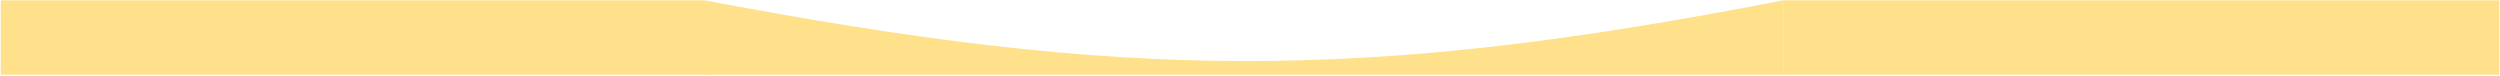
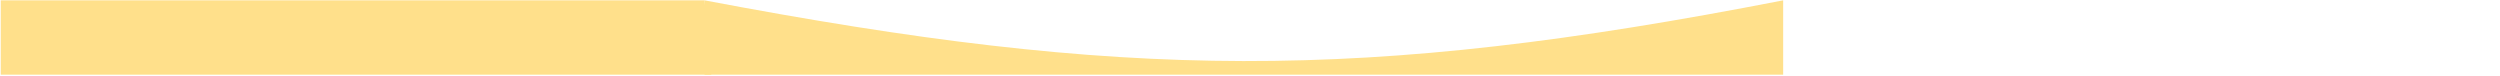
<svg xmlns="http://www.w3.org/2000/svg" width="2086" height="63" viewBox="0 0 2086 63" fill="none">
  <path d="M587.874 0.285C938.701 66.757 1135.74 68.889 1487.87 0.285V62.285L587.874 62.285V0.285Z" fill="#FFE08B" />
-   <path d="M1487.87 0.285L2085.39 0.285V62.285L1487.87 62.285V0.285Z" fill="#FFE08B" />
  <path d="M0.633 0.285L587.874 0.285L593.511 62.285L0.633 62.285L0.633 0.285Z" fill="#FFE08B" />
</svg>